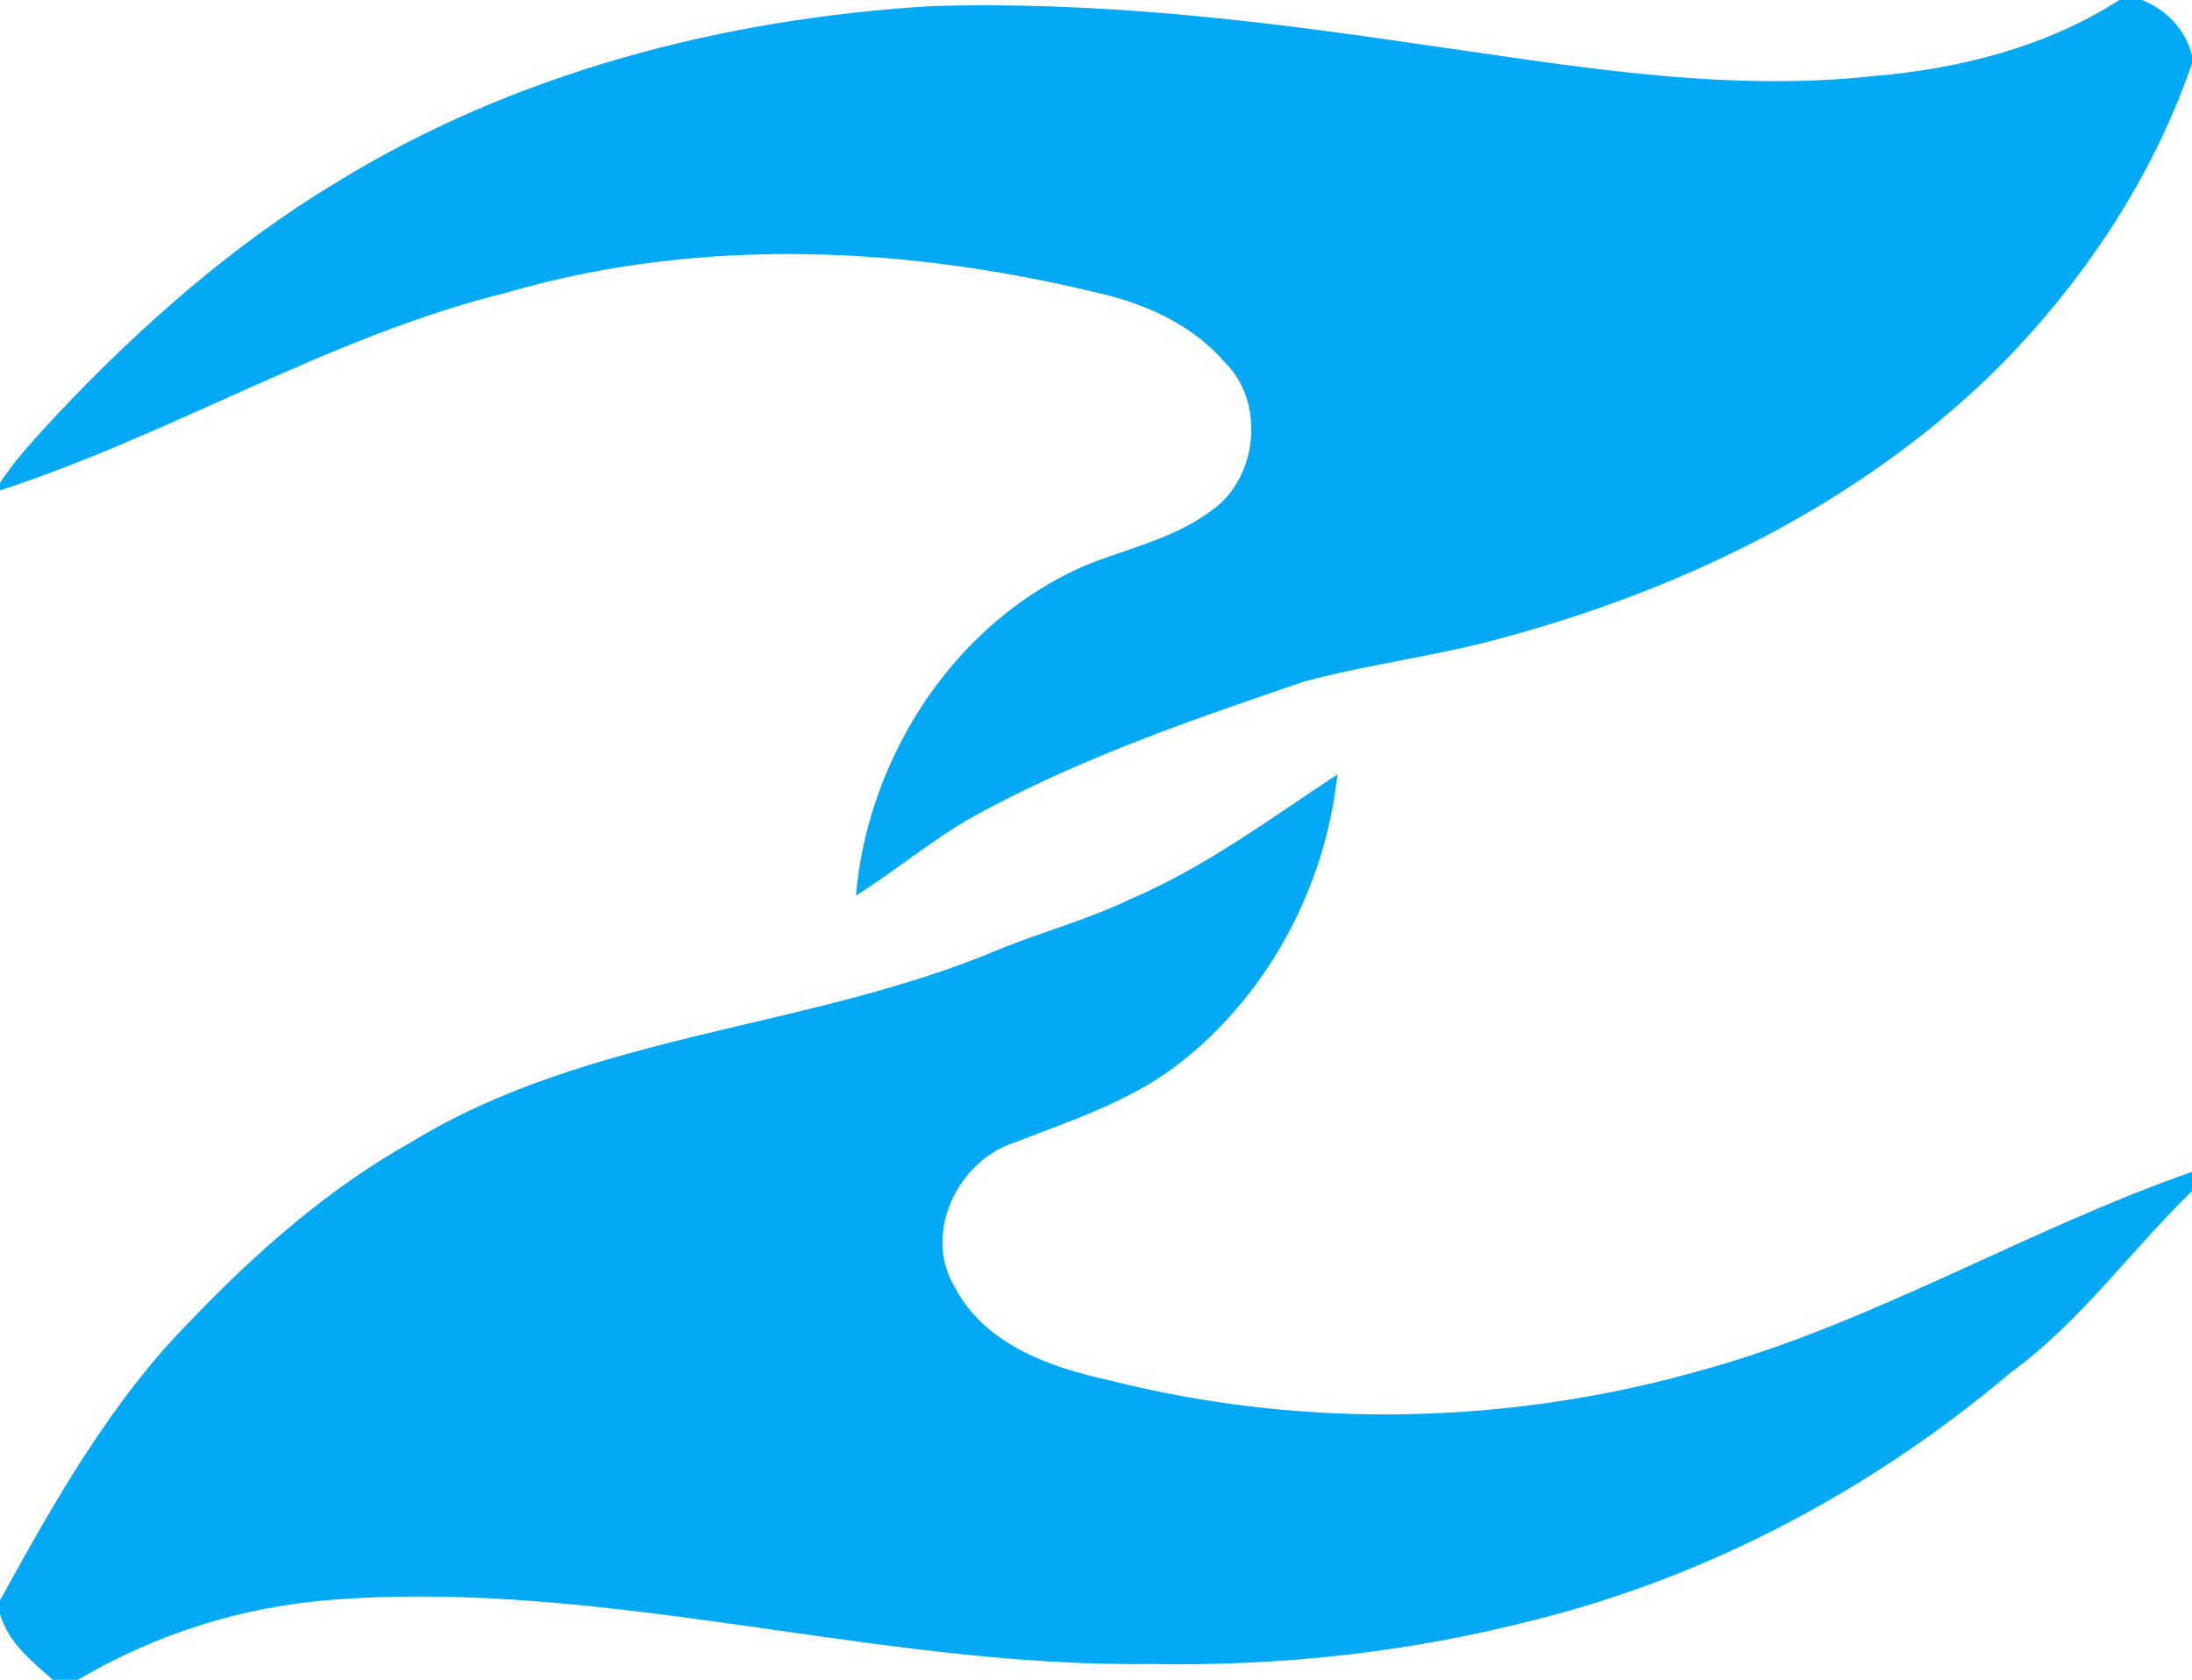
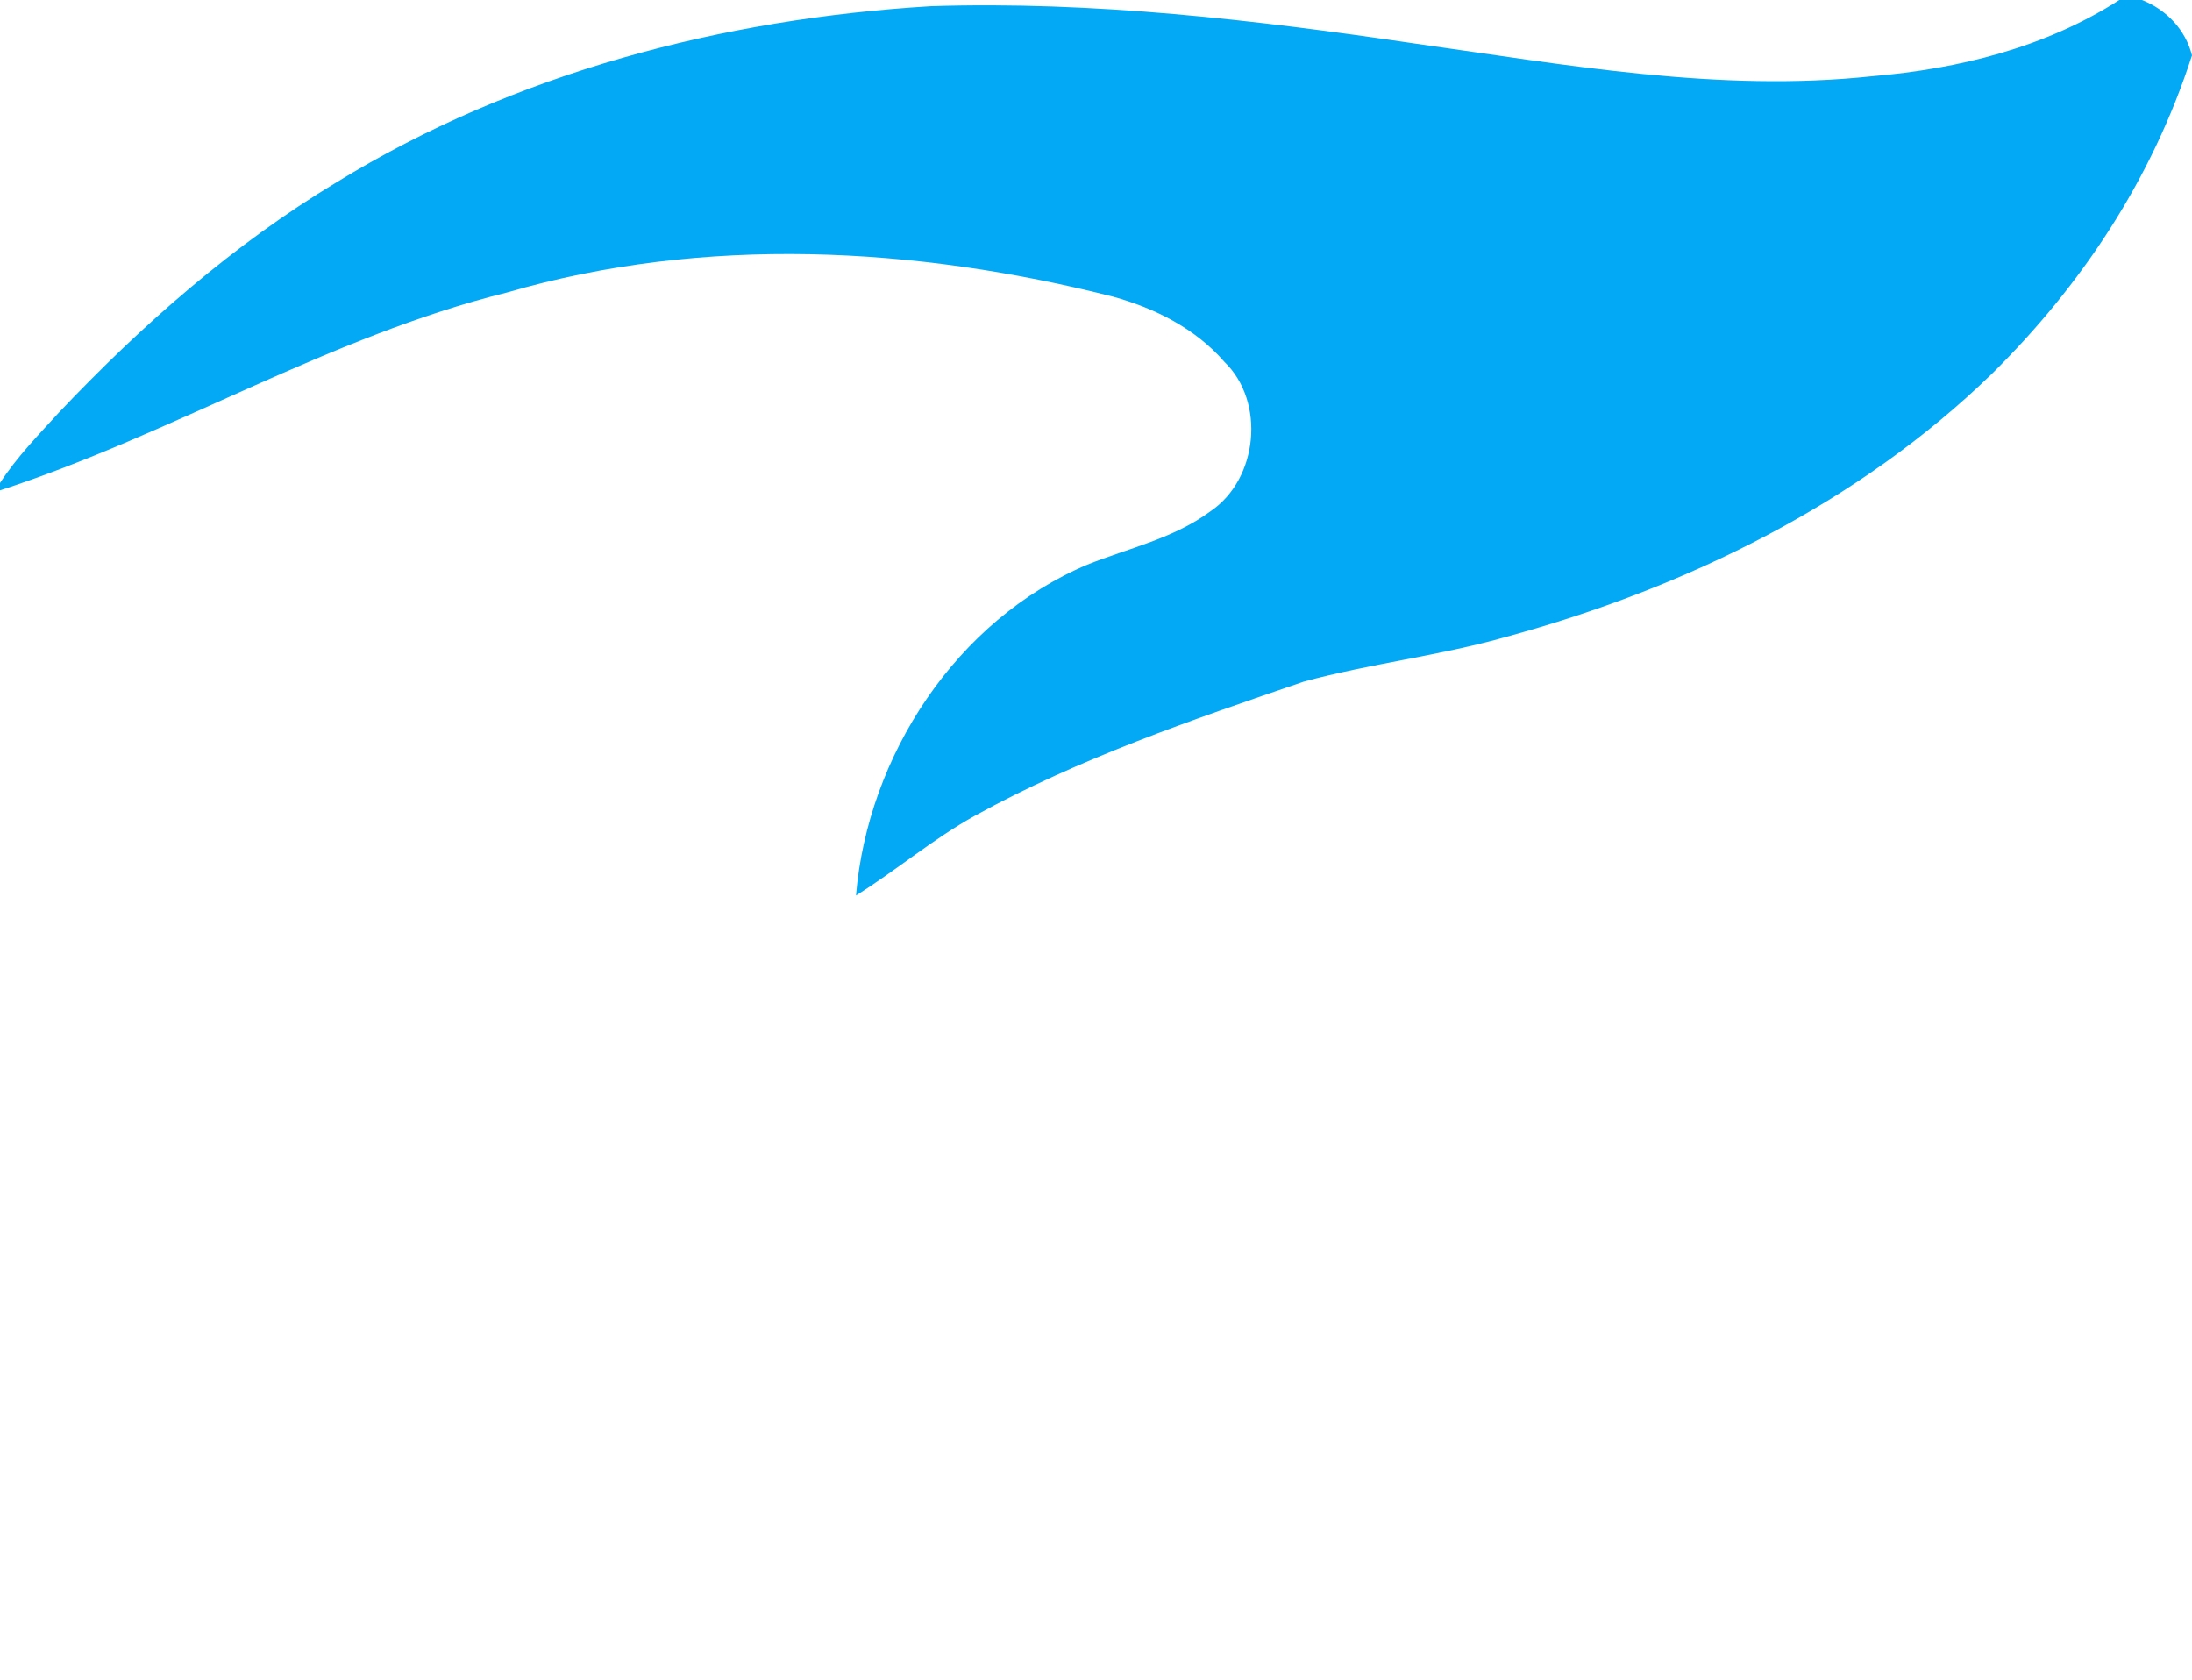
<svg xmlns="http://www.w3.org/2000/svg" width="398pt" height="305pt" viewBox="0 0 398 305" version="1.1">
  <g id="#03a9f4ff">
-     <path fill="#03a9f4" opacity="1.00" d=" M 384.80 0.00 L 388.92 0.00 C 393.35 1.75 396.82 5.38 398.00 10.05 L 398.00 11.53 C 390.66 32.82 377.73 51.98 361.77 67.77 C 337.47 91.42 306.10 106.72 273.62 115.59 C 261.48 119.06 248.86 120.46 236.69 123.77 C 216.37 130.71 195.91 137.70 177.04 148.09 C 169.42 152.31 162.79 157.99 155.42 162.59 C 157.56 137.20 173.68 112.55 197.42 102.52 C 204.97 99.50 213.15 97.76 219.81 92.81 C 228.41 86.99 229.84 72.96 222.31 65.70 C 217.08 59.66 209.71 55.97 202.12 53.87 C 166.23 44.76 127.89 42.68 92.04 53.11 C 59.84 61.07 31.37 78.83 0.00 89.03 L 0.00 87.69 C 3.06 82.97 7.02 78.93 10.80 74.79 C 25.81 58.96 42.35 44.40 61.09 33.11 C 93.49 13.18 131.26 3.40 169.01 1.12 C 198.51 0.17 227.90 3.61 257.03 7.92 C 284.45 11.78 312.15 16.81 339.93 13.84 C 355.64 12.51 371.41 8.61 384.80 0.00 Z" />
-     <path fill="#03a9f4" opacity="1.00" d=" M 205.21 163.26 C 218.76 157.48 230.62 148.65 242.84 140.60 C 240.60 161.45 229.83 181.41 212.94 193.98 C 204.29 200.28 194.03 203.62 184.17 207.45 C 173.92 210.75 167.49 223.95 173.33 233.67 C 178.82 244.12 190.61 248.25 201.41 250.61 C 236.82 259.59 274.54 258.71 309.61 248.60 C 340.38 240.04 367.97 223.27 398.00 212.76 L 398.00 216.27 C 386.85 227.06 377.79 239.96 365.14 249.16 C 340.21 270.24 310.73 286.03 279.02 294.02 C 256.20 299.96 232.57 302.57 209.00 302.12 C 159.14 302.78 110.45 286.66 60.48 290.45 C 44.15 291.64 28.22 296.67 14.14 305.00 L 9.59 305.00 C 5.73 301.59 1.49 298.23 0.00 293.03 L 0.00 290.57 C 9.91 272.60 20.13 254.40 34.69 239.70 C 46.52 227.34 59.54 215.87 74.52 207.45 C 107.07 187.50 146.75 187.00 181.41 172.38 C 189.28 169.15 197.54 166.97 205.21 163.26 Z" />
+     <path fill="#03a9f4" opacity="1.00" d=" M 384.80 0.00 L 388.92 0.00 C 393.35 1.75 396.82 5.38 398.00 10.05 C 390.66 32.82 377.73 51.98 361.77 67.77 C 337.47 91.42 306.10 106.72 273.62 115.59 C 261.48 119.06 248.86 120.46 236.69 123.77 C 216.37 130.71 195.91 137.70 177.04 148.09 C 169.42 152.31 162.79 157.99 155.42 162.59 C 157.56 137.20 173.68 112.55 197.42 102.52 C 204.97 99.50 213.15 97.76 219.81 92.81 C 228.41 86.99 229.84 72.96 222.31 65.70 C 217.08 59.66 209.71 55.97 202.12 53.87 C 166.23 44.76 127.89 42.68 92.04 53.11 C 59.84 61.07 31.37 78.83 0.00 89.03 L 0.00 87.69 C 3.06 82.97 7.02 78.93 10.80 74.79 C 25.81 58.96 42.35 44.40 61.09 33.11 C 93.49 13.18 131.26 3.40 169.01 1.12 C 198.51 0.17 227.90 3.61 257.03 7.92 C 284.45 11.78 312.15 16.81 339.93 13.84 C 355.64 12.51 371.41 8.61 384.80 0.00 Z" />
  </g>
</svg>